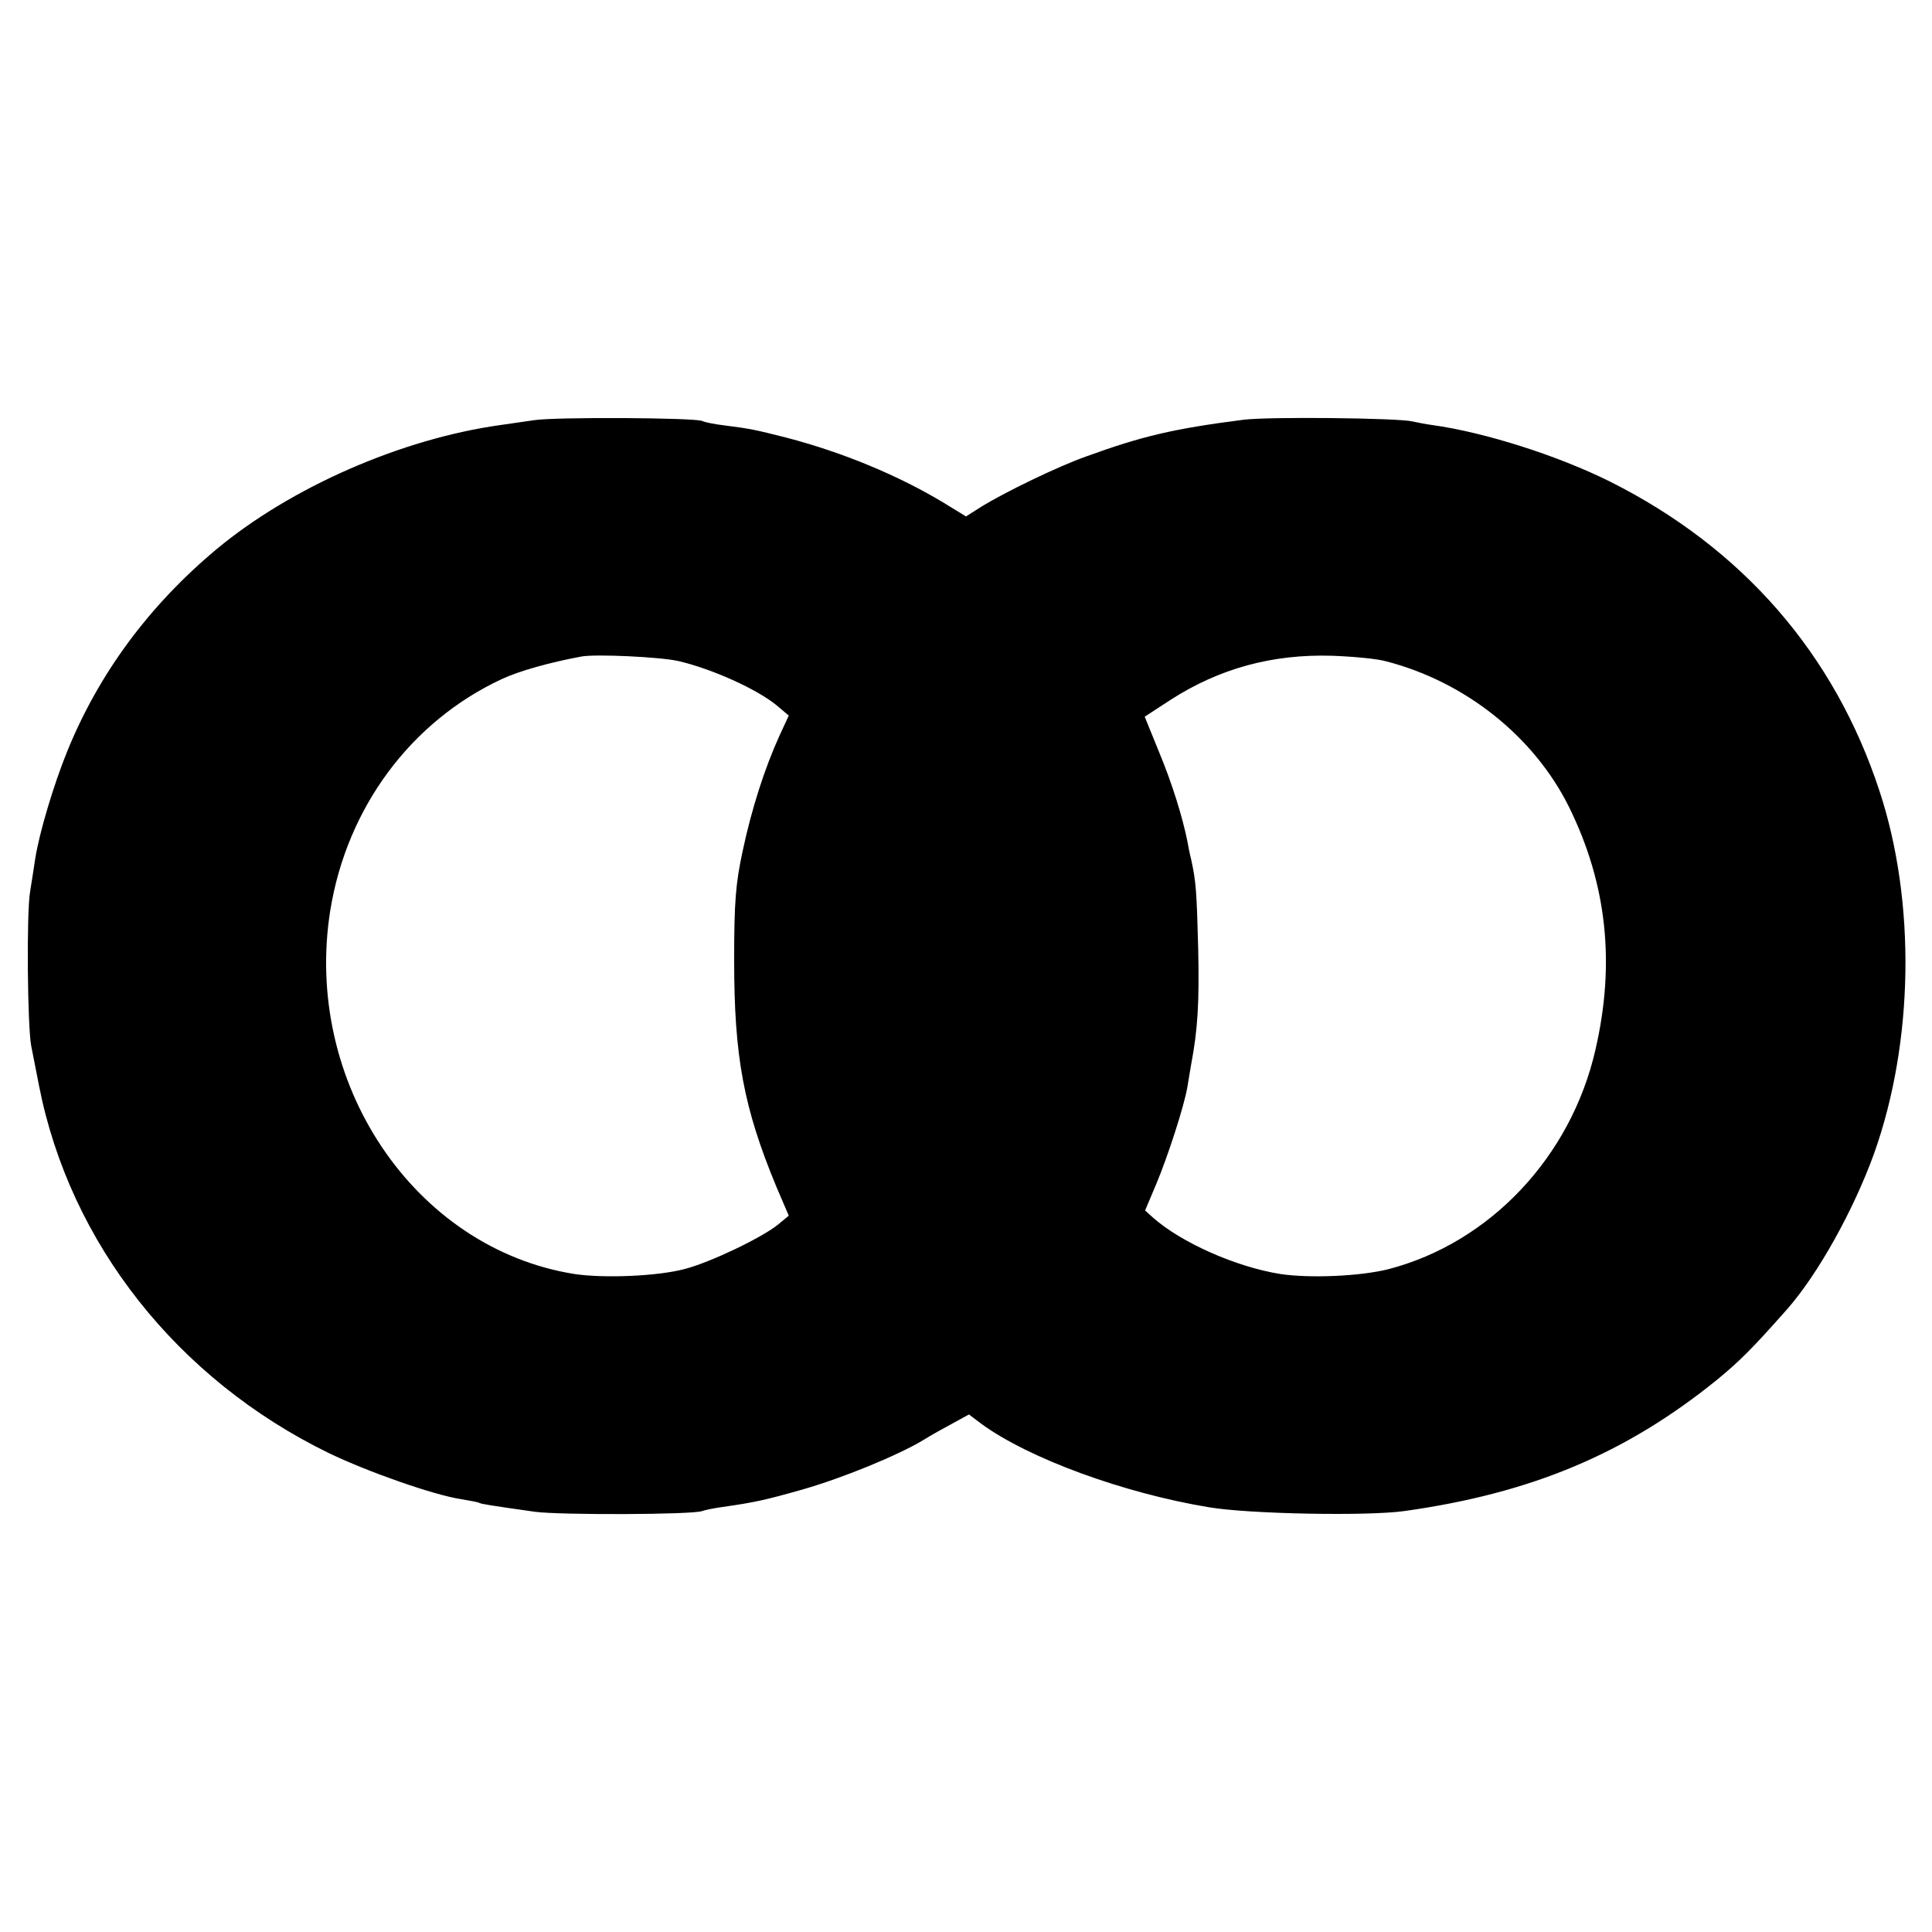
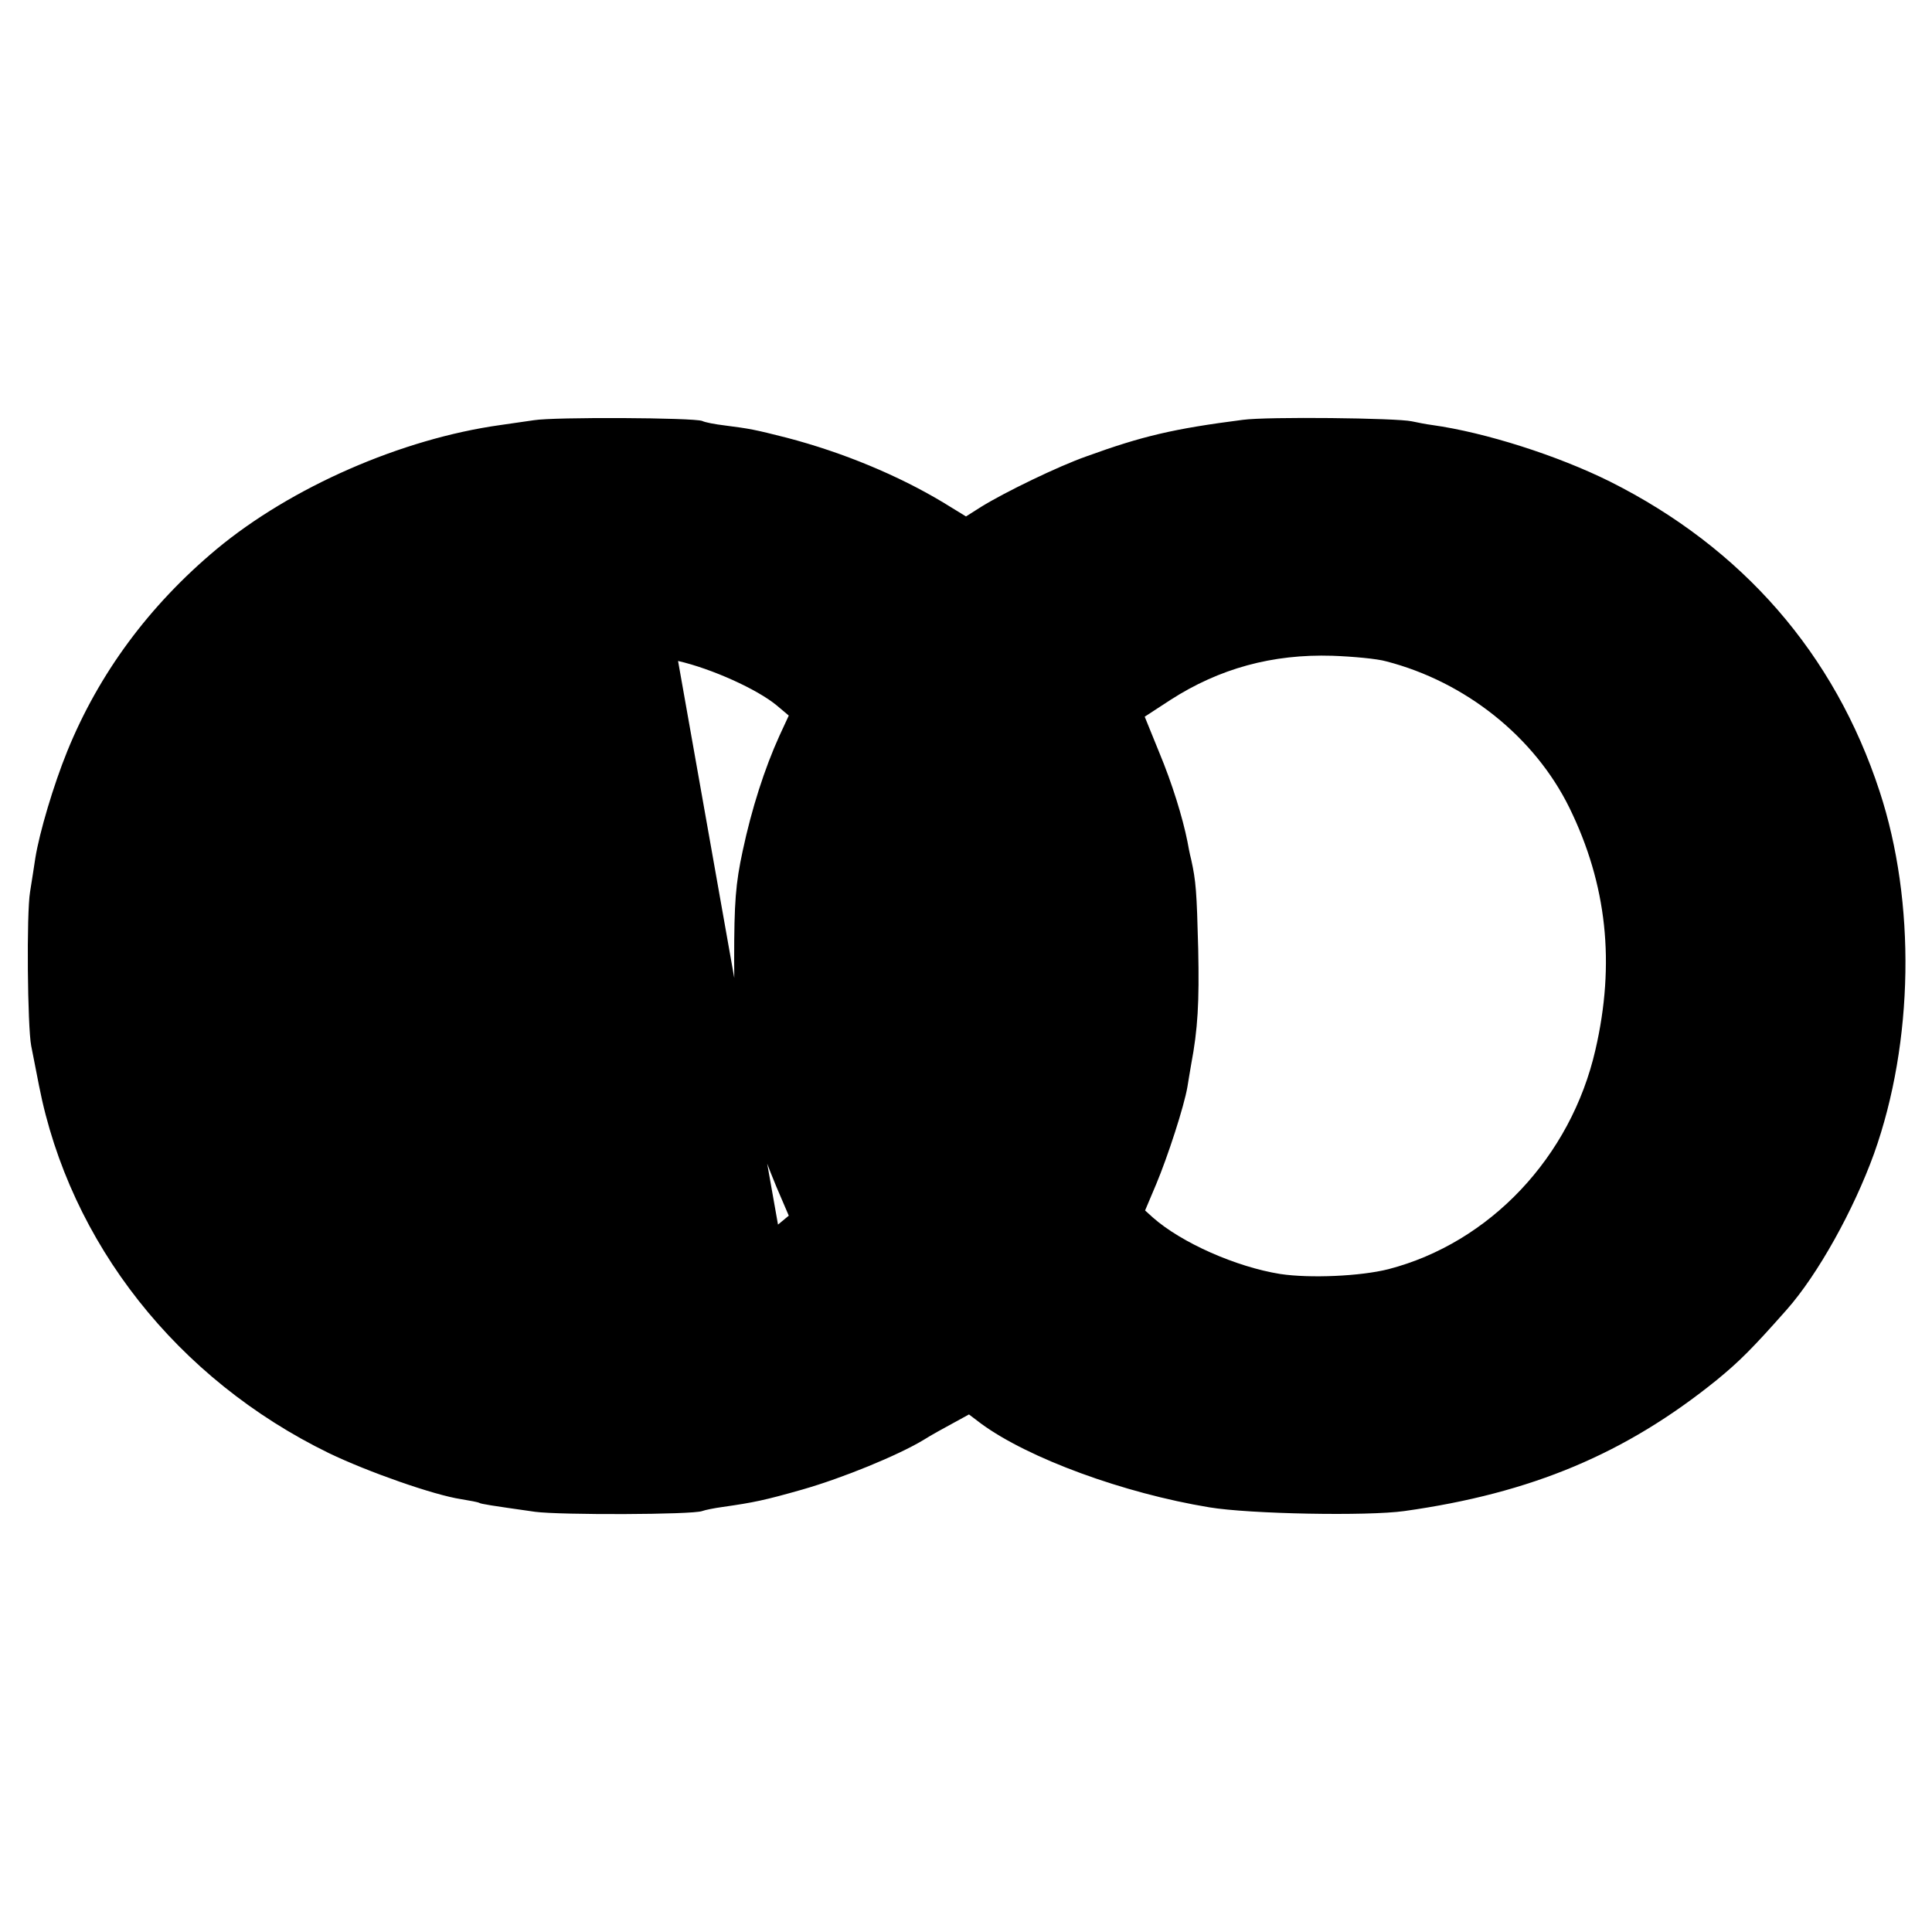
<svg xmlns="http://www.w3.org/2000/svg" version="1.0" width="520pt" height="520pt" viewBox="0 0 520 520" preserveAspectRatio="xMidYMid meet">
  <g transform="translate(0,520) scale(0.1,-0.1)" fill="#000000" stroke="none">
-     <path d="M1437 4069 c-27 -4 -68 -10 -90 -13 -266 -37 -563 -167 -764 -334 -182 -152 -317 -335 -402 -544 -37 -91 -75 -219 -86 -288 -3 -19 -9 -60 -14 -90 -10 -58 -7 -364 3 -415 3 -16 13 -65 21 -107 83 -424 372 -790 780 -989 106 -51 283 -113 356 -124 24 -4 46 -8 49 -10 5 -3 30 -7 150 -24 68 -9 424 -8 450 2 8 3 33 8 55 11 84 12 113 18 215 47 108 31 255 91 325 133 22 14 59 34 81 46 l42 23 33 -25 c127 -93 383 -187 614 -225 108 -18 426 -24 525 -10 342 48 595 154 841 353 61 50 96 85 188 189 84 95 180 268 235 420 107 300 113 677 15 975 -121 370 -369 655 -726 834 -141 70 -335 132 -478 152 -16 2 -41 7 -55 10 -40 9 -389 13 -455 4 -187 -24 -271 -44 -420 -98 -77 -27 -221 -97 -284 -136 l-41 -26 -62 38 c-120 72 -268 134 -421 174 -87 22 -97 24 -167 33 -25 3 -52 8 -60 12 -23 9 -398 11 -453 2z m388 -648 c91 -21 213 -76 266 -120 l32 -27 -25 -54 c-40 -88 -75 -197 -99 -310 -19 -88 -23 -137 -23 -295 0 -258 25 -396 114 -610 l33 -77 -29 -24 c-43 -35 -181 -101 -249 -119 -73 -20 -219 -26 -299 -14 -432 69 -731 516 -657 979 45 277 217 508 461 622 47 22 129 45 215 61 38 7 210 -1 260 -12z m1906 -1 c213 -55 399 -203 493 -394 101 -206 124 -419 70 -652 -66 -288 -284 -519 -557 -590 -75 -19 -211 -25 -291 -13 -119 19 -266 84 -343 152 l-21 19 30 71 c31 74 75 209 84 262 3 17 7 44 10 60 18 95 22 167 19 310 -4 156 -6 183 -19 242 -4 15 -8 37 -10 48 -13 65 -41 156 -76 240 l-39 96 69 45 c132 85 275 124 436 119 55 -2 121 -8 145 -15z" />
+     <path d="M1437 4069 c-27 -4 -68 -10 -90 -13 -266 -37 -563 -167 -764 -334 -182 -152 -317 -335 -402 -544 -37 -91 -75 -219 -86 -288 -3 -19 -9 -60 -14 -90 -10 -58 -7 -364 3 -415 3 -16 13 -65 21 -107 83 -424 372 -790 780 -989 106 -51 283 -113 356 -124 24 -4 46 -8 49 -10 5 -3 30 -7 150 -24 68 -9 424 -8 450 2 8 3 33 8 55 11 84 12 113 18 215 47 108 31 255 91 325 133 22 14 59 34 81 46 l42 23 33 -25 c127 -93 383 -187 614 -225 108 -18 426 -24 525 -10 342 48 595 154 841 353 61 50 96 85 188 189 84 95 180 268 235 420 107 300 113 677 15 975 -121 370 -369 655 -726 834 -141 70 -335 132 -478 152 -16 2 -41 7 -55 10 -40 9 -389 13 -455 4 -187 -24 -271 -44 -420 -98 -77 -27 -221 -97 -284 -136 l-41 -26 -62 38 c-120 72 -268 134 -421 174 -87 22 -97 24 -167 33 -25 3 -52 8 -60 12 -23 9 -398 11 -453 2z m388 -648 c91 -21 213 -76 266 -120 l32 -27 -25 -54 c-40 -88 -75 -197 -99 -310 -19 -88 -23 -137 -23 -295 0 -258 25 -396 114 -610 l33 -77 -29 -24 z m1906 -1 c213 -55 399 -203 493 -394 101 -206 124 -419 70 -652 -66 -288 -284 -519 -557 -590 -75 -19 -211 -25 -291 -13 -119 19 -266 84 -343 152 l-21 19 30 71 c31 74 75 209 84 262 3 17 7 44 10 60 18 95 22 167 19 310 -4 156 -6 183 -19 242 -4 15 -8 37 -10 48 -13 65 -41 156 -76 240 l-39 96 69 45 c132 85 275 124 436 119 55 -2 121 -8 145 -15z" />
  </g>
</svg>